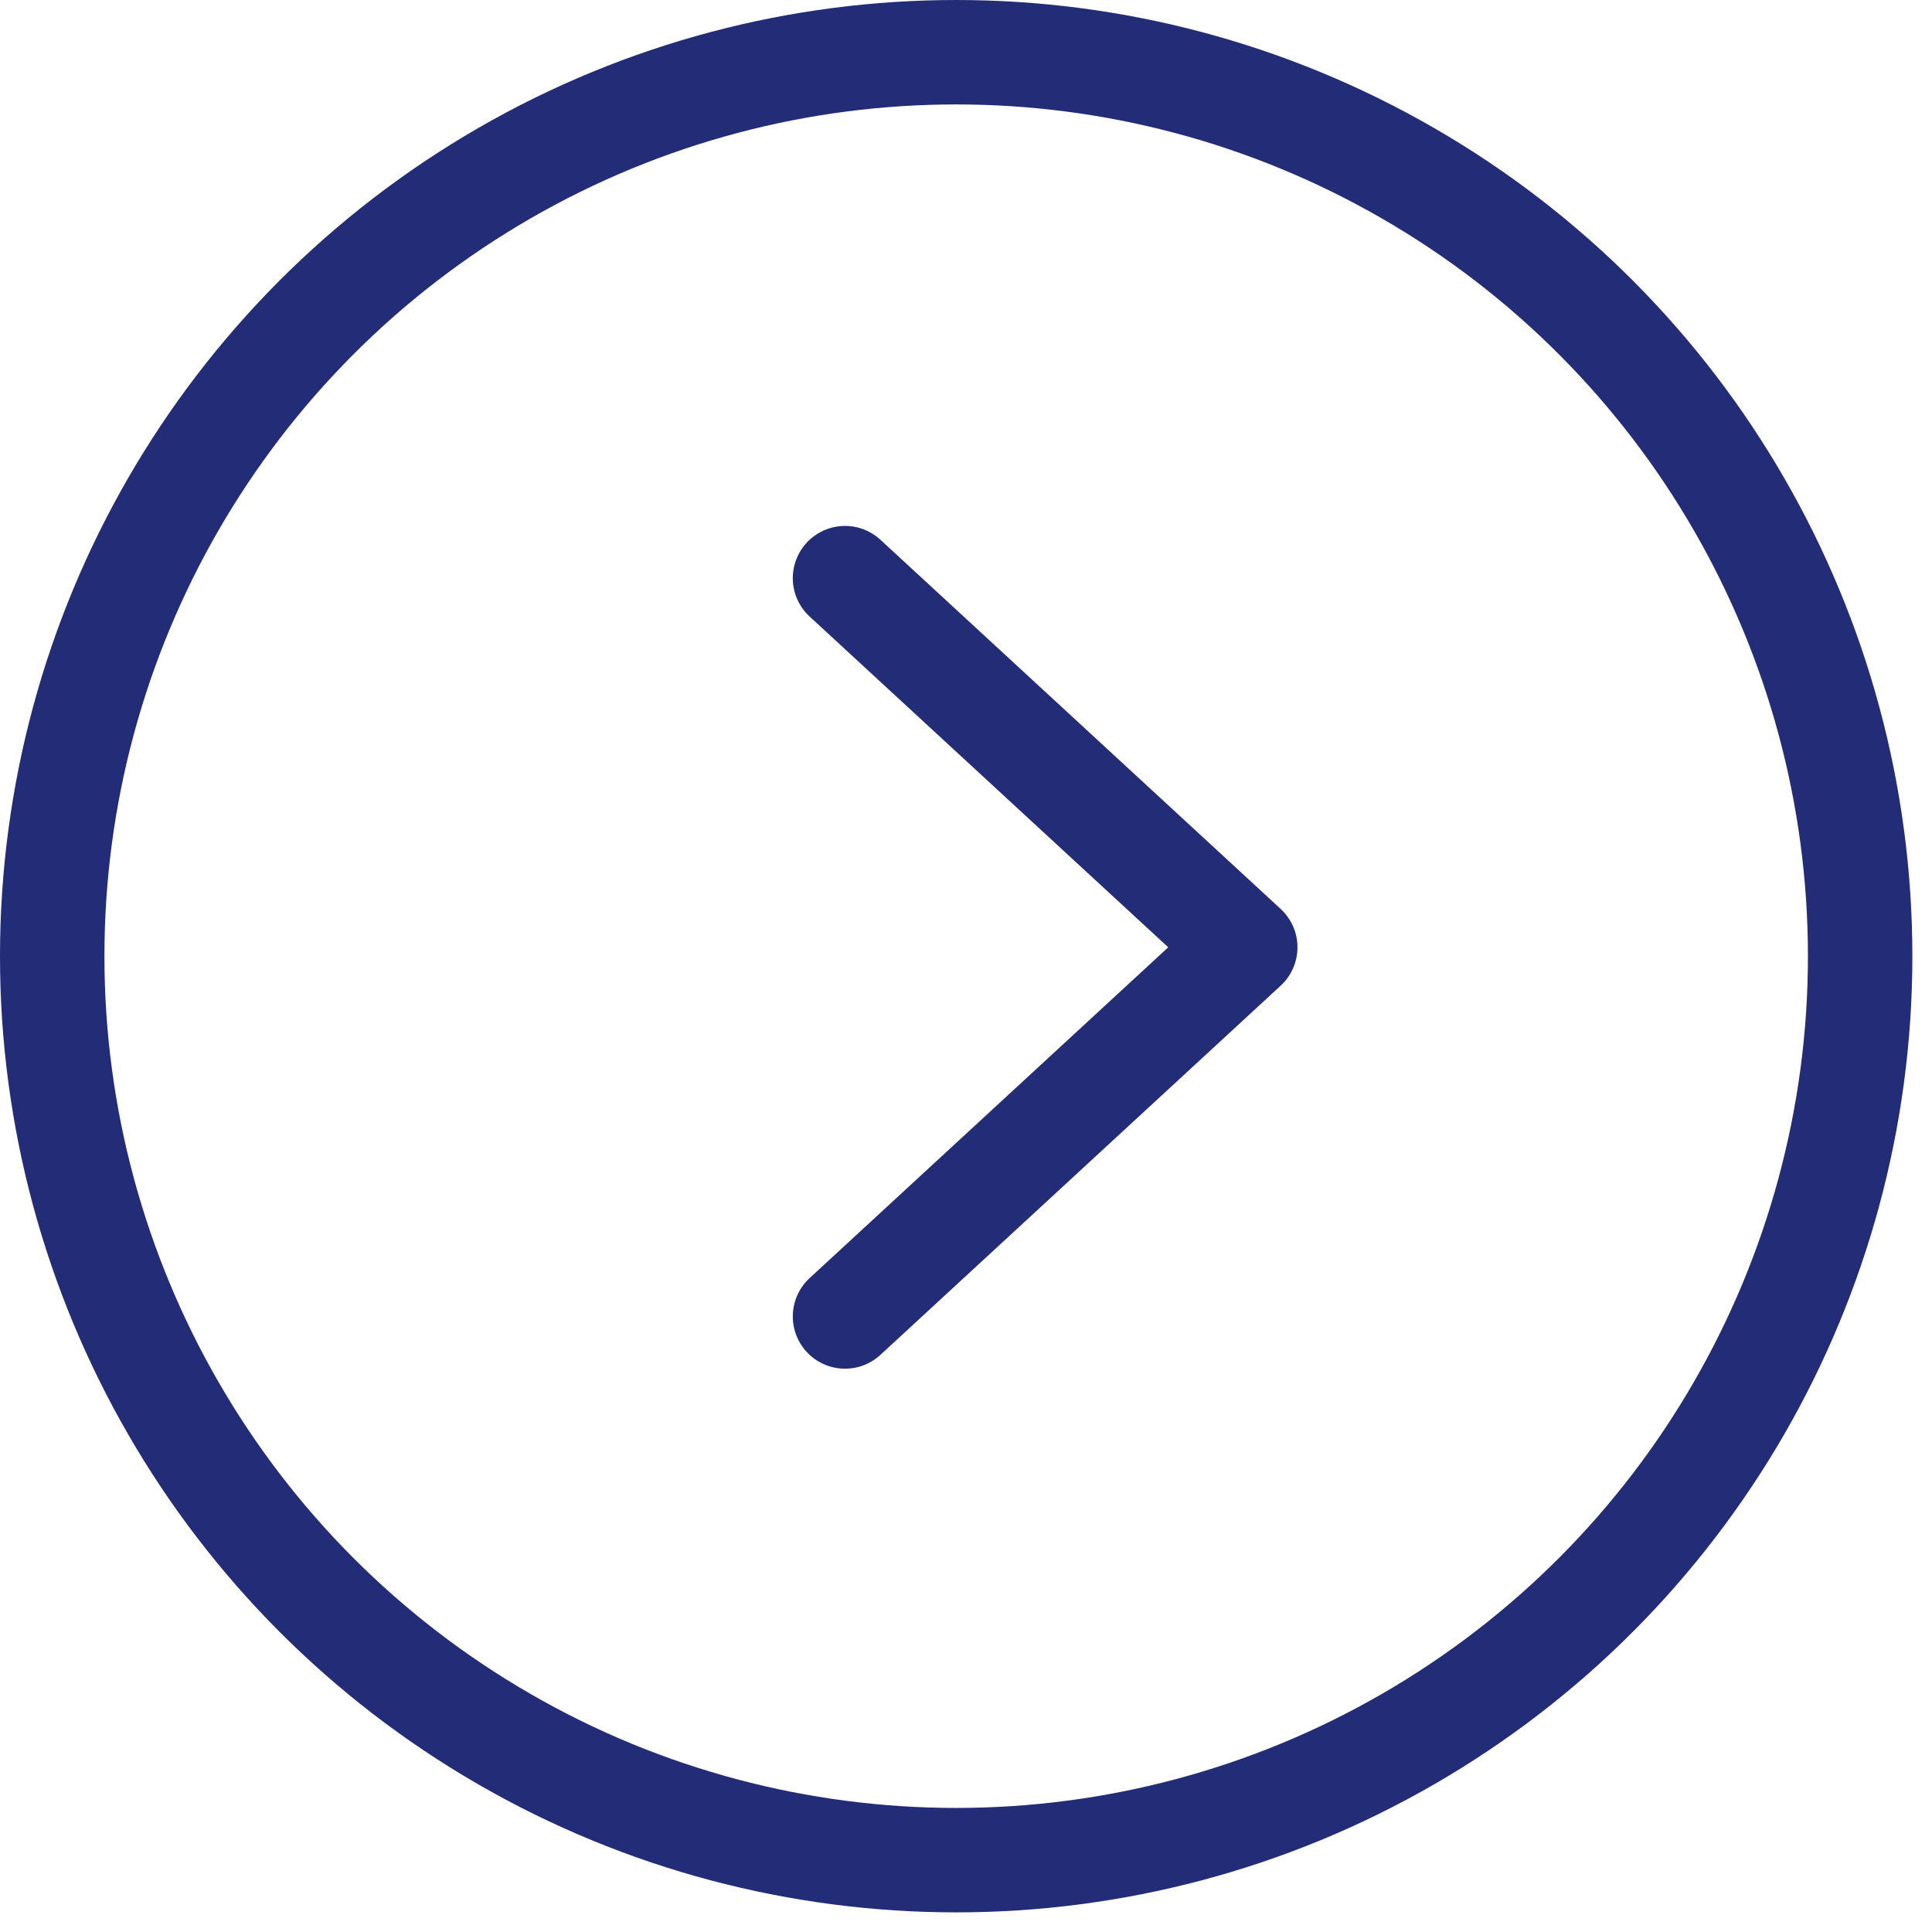
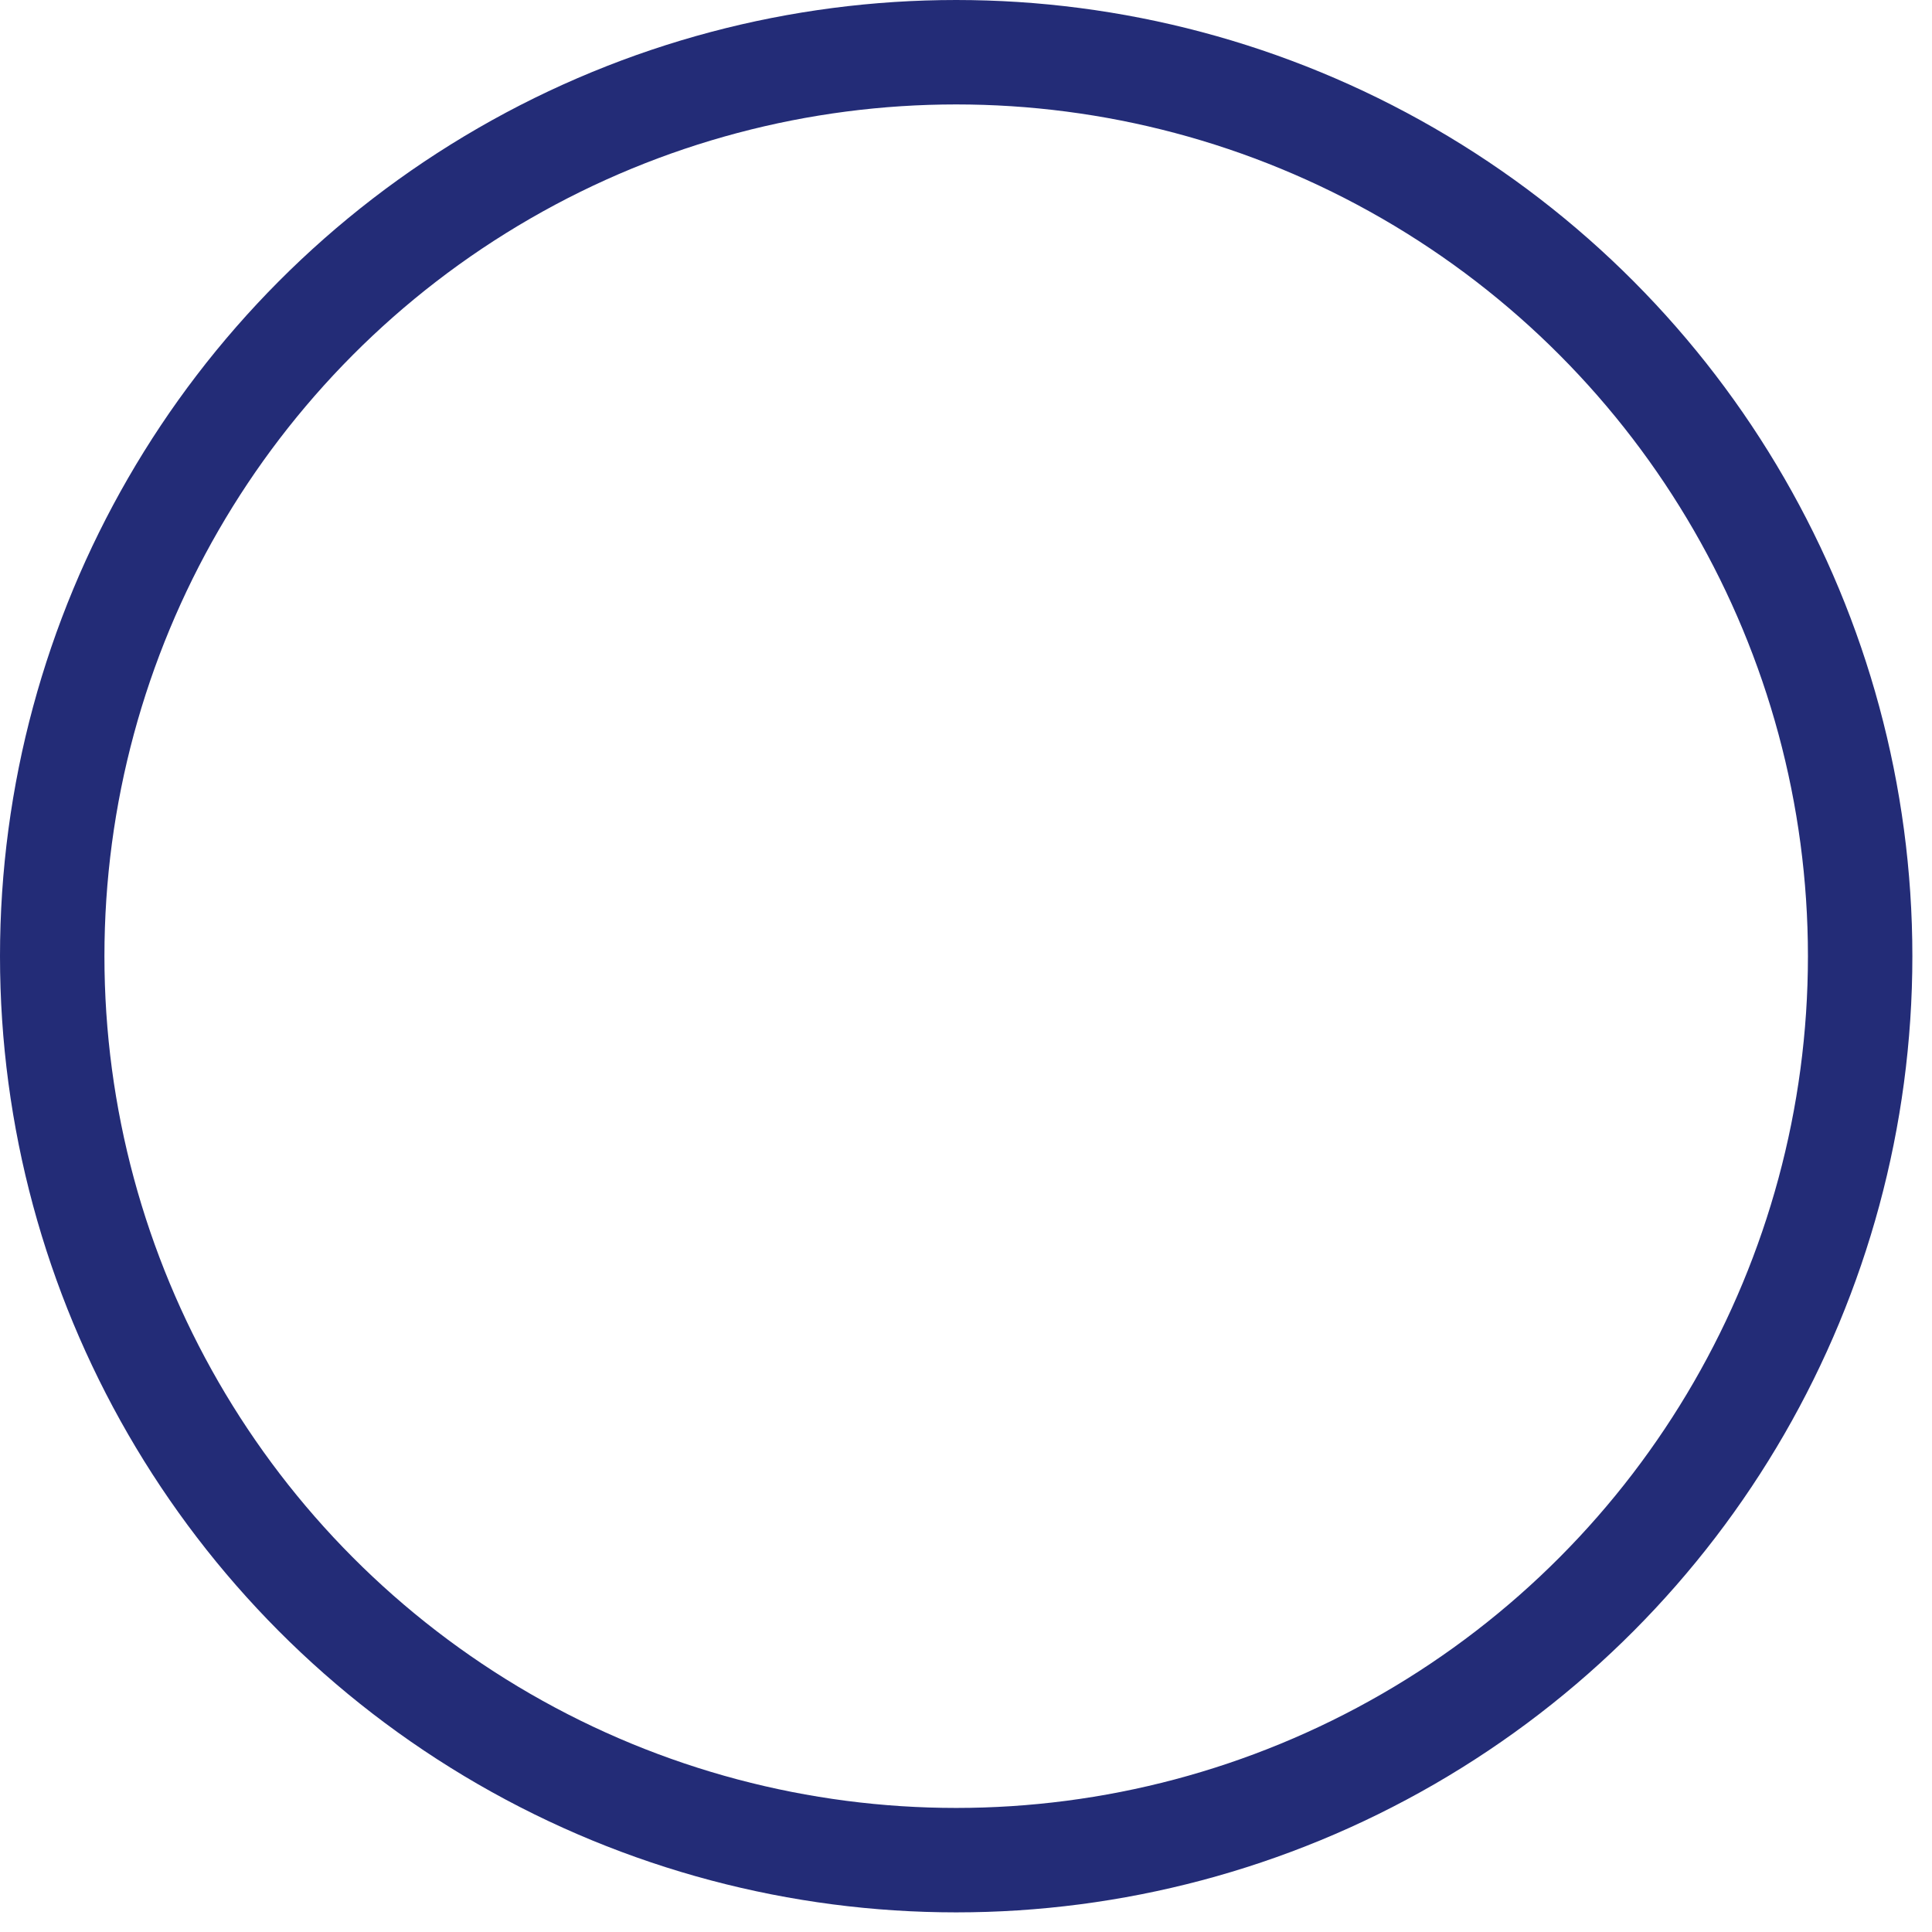
<svg xmlns="http://www.w3.org/2000/svg" width="37" height="37" viewBox="0 0 37 37" fill="none">
  <circle cx="18.312" cy="18.312" r="17.312" stroke="#232C77" stroke-width="2" />
-   <path d="M16.183 11.072L23.848 18.142L16.183 25.212" stroke="#232C77" stroke-width="2" stroke-linecap="round" stroke-linejoin="round" />
</svg>